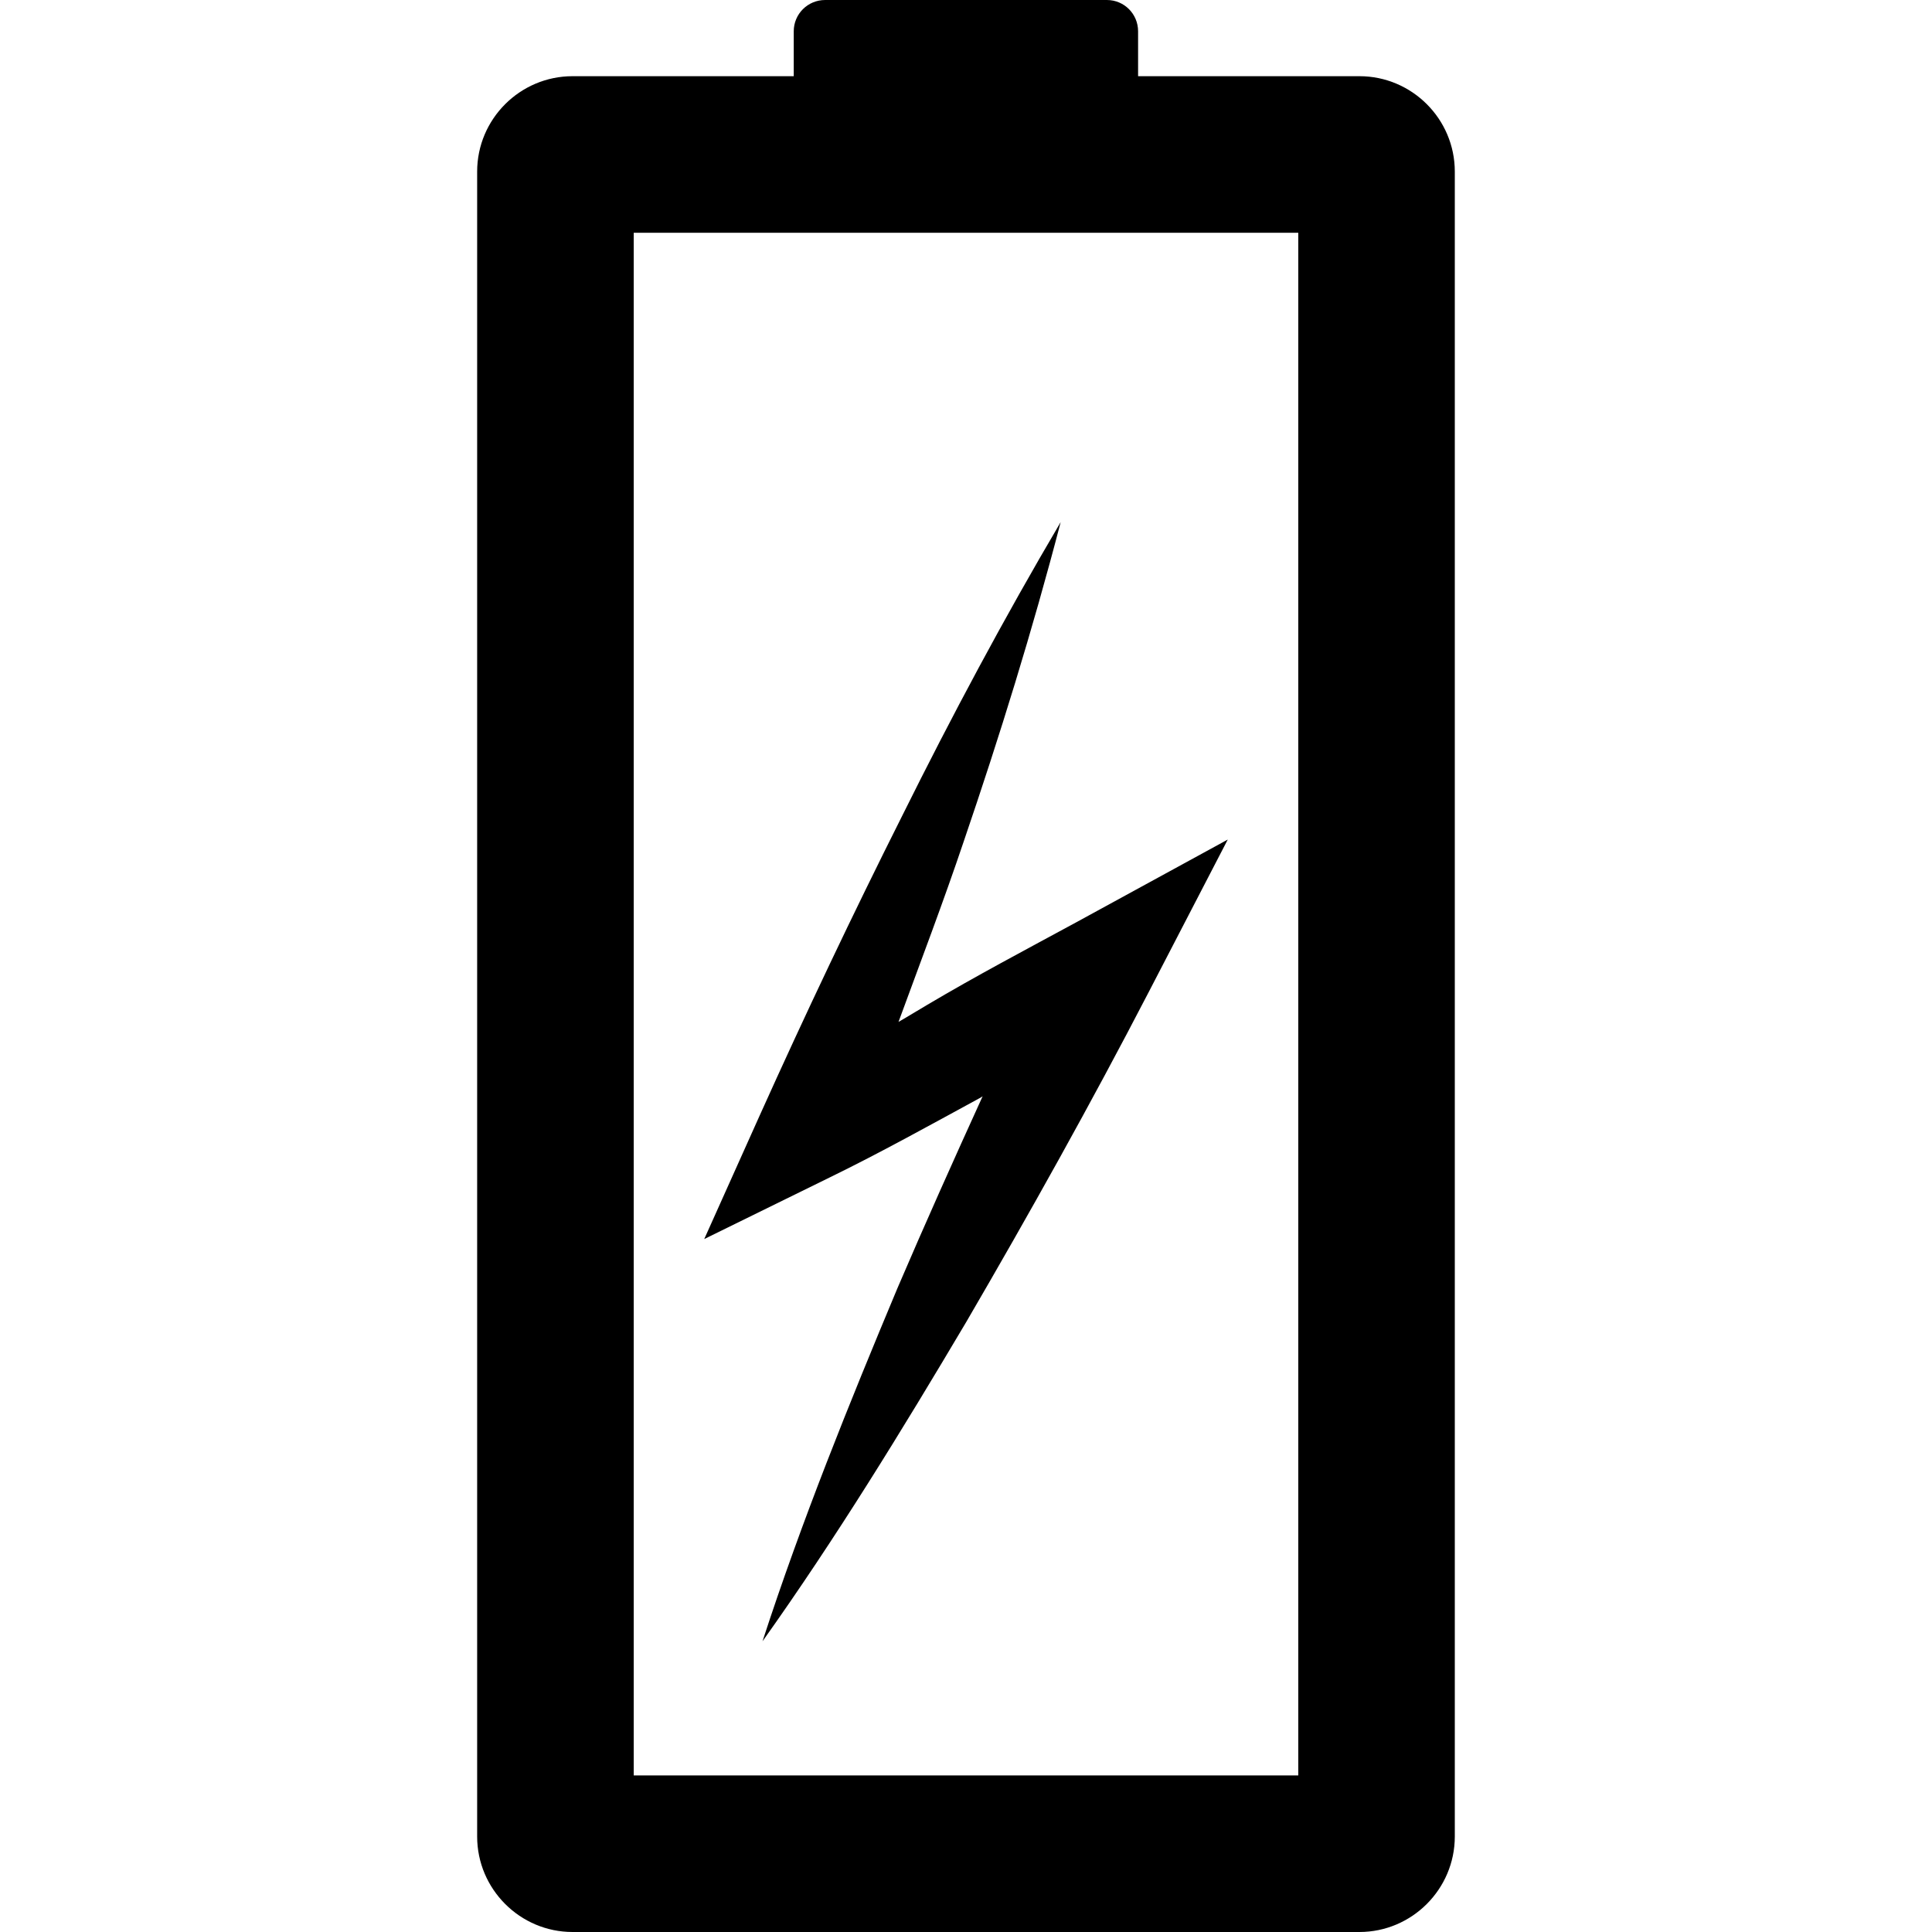
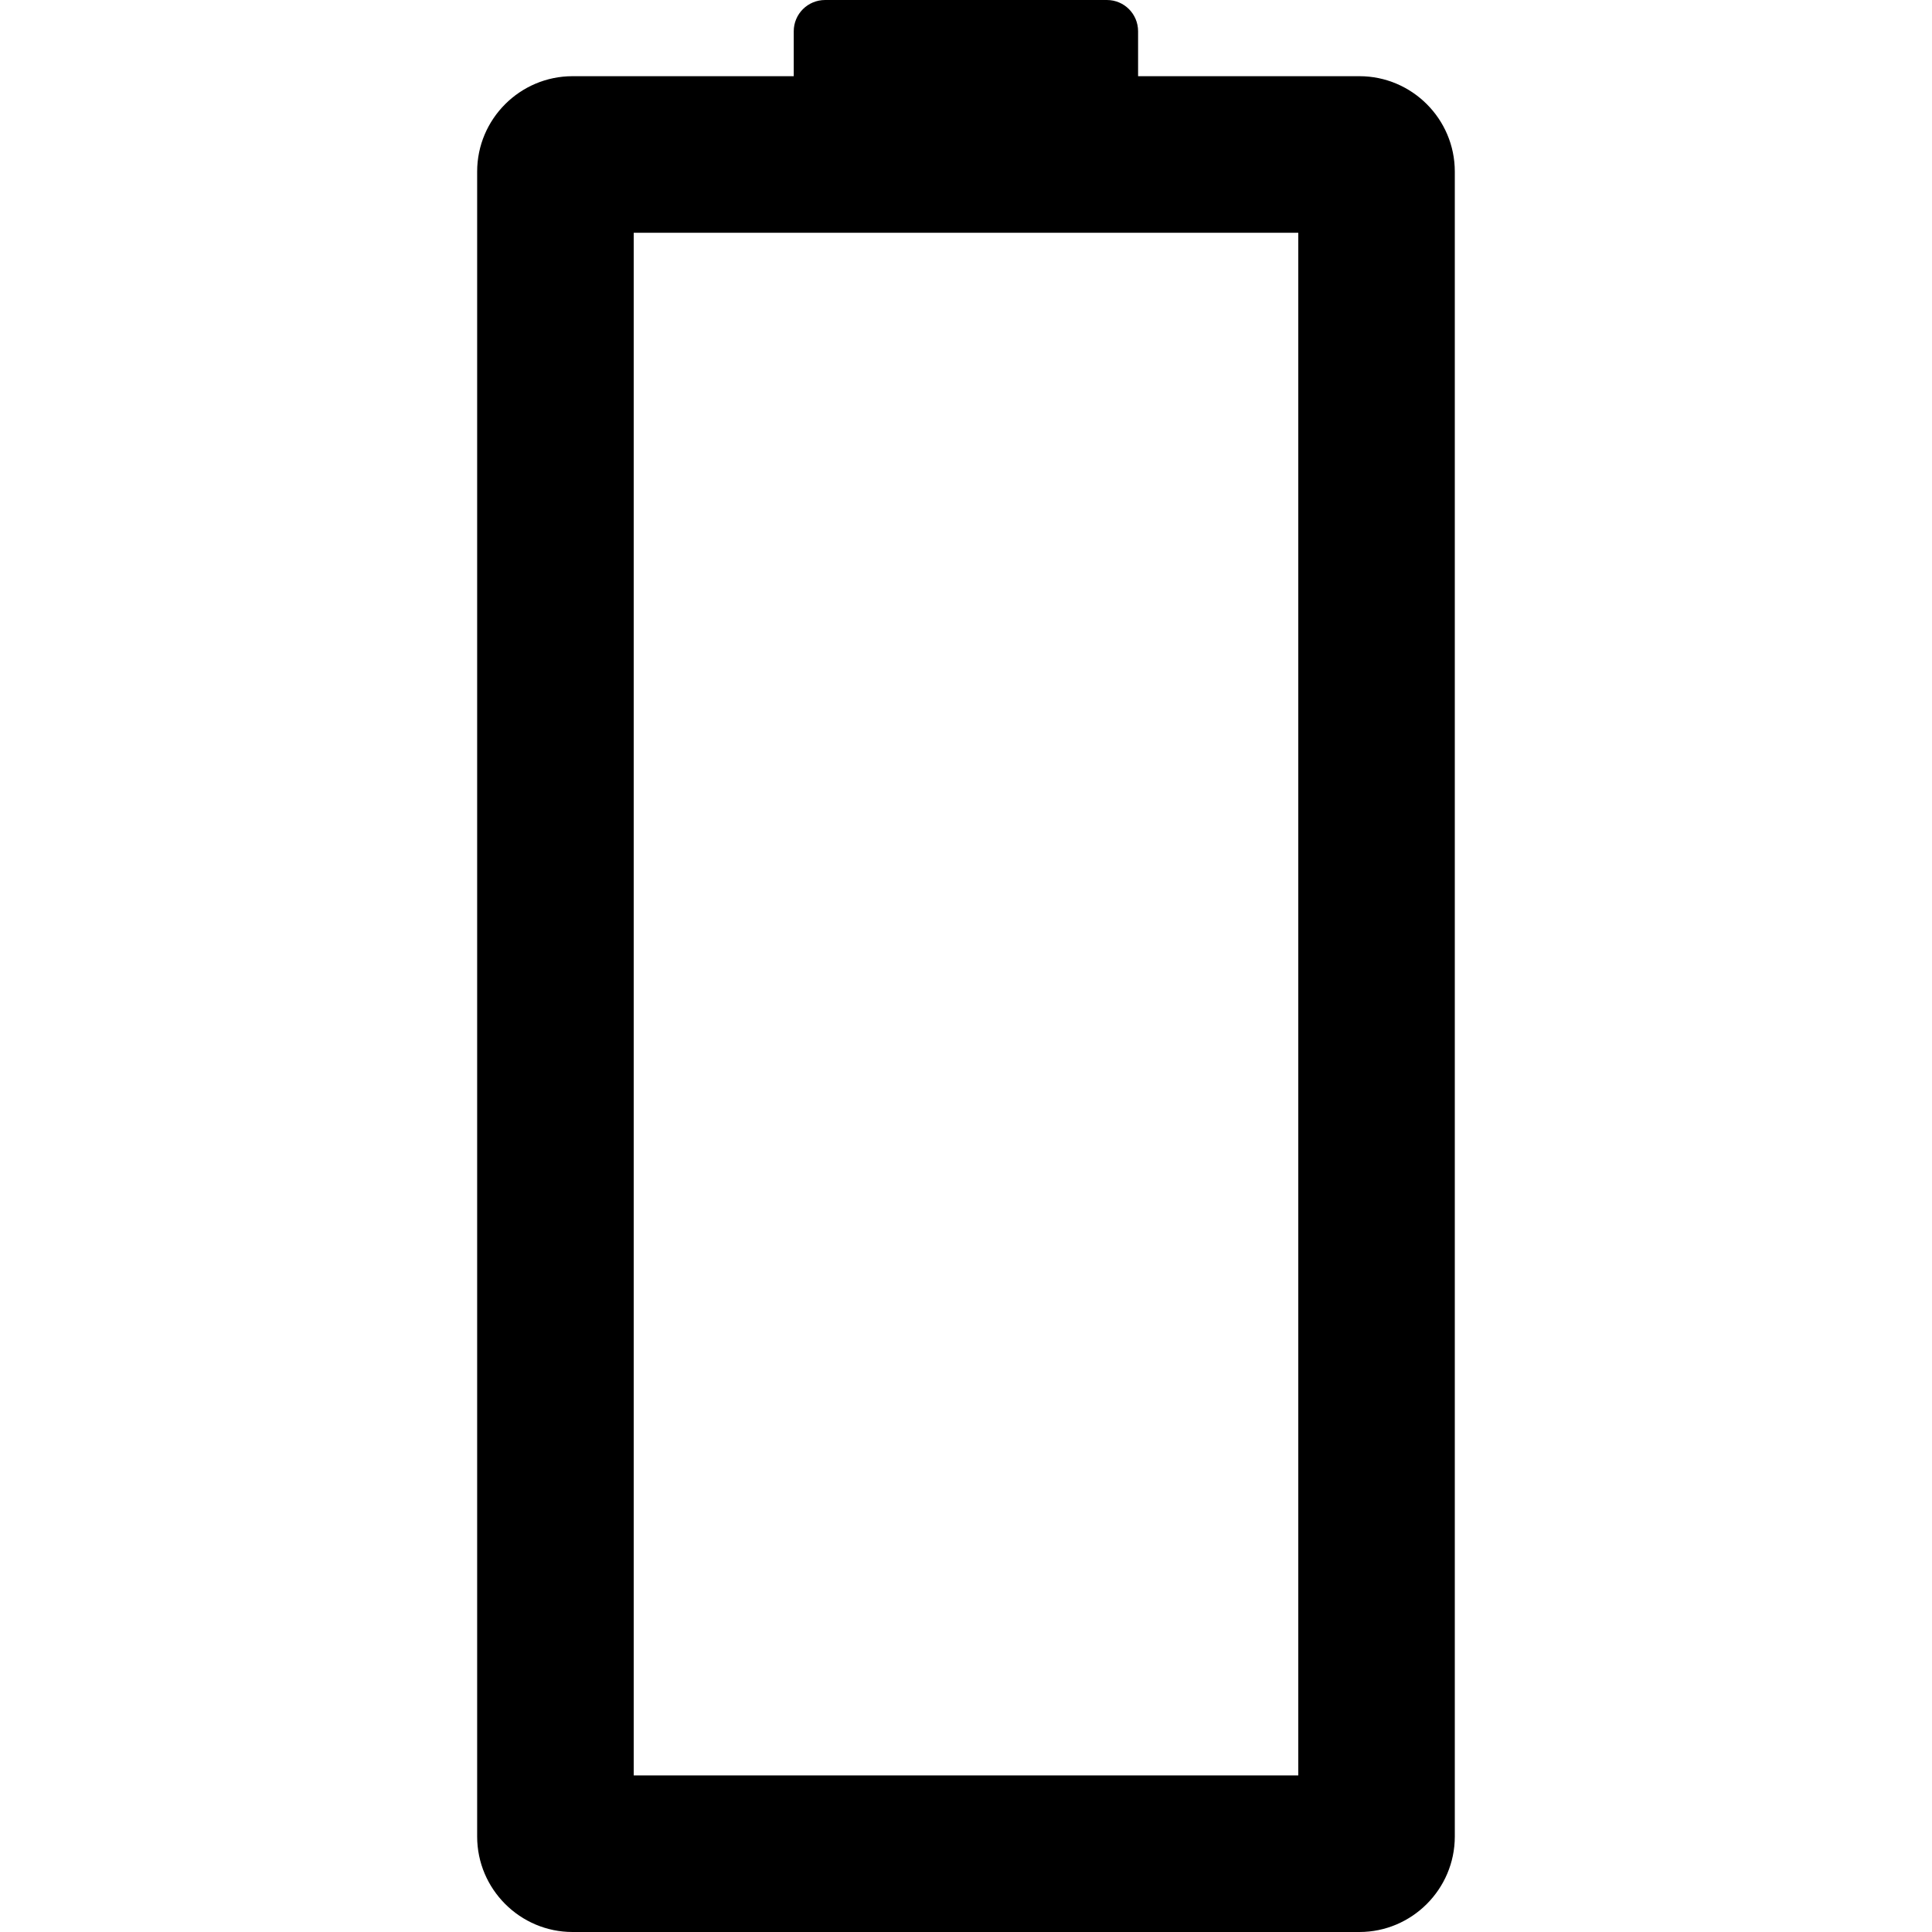
<svg xmlns="http://www.w3.org/2000/svg" fill="#000000" version="1.1" id="Capa_1" width="800px" height="800px" viewBox="0 0 91.892 91.892" xml:space="preserve">
  <g>
    <g>
      <path d="M64.658,3.624H54.131V1.488c0-0.823-0.66-1.488-1.485-1.488H39.247c-0.828,0-1.494,0.666-1.494,1.488v2.136h-10.52    c-2.498,0-4.538,2.036-4.538,4.538v79.189c0,2.501,2.04,4.541,4.538,4.541h37.424c2.499,0,4.538-2.04,4.538-4.541V8.162    C69.196,5.66,67.157,3.624,64.658,3.624z M61.75,84.445H30.142V11.07H61.75V84.445z" />
-       <path d="M46.587,52.235c0.057-0.027,0.103-0.062,0.15-0.092c-1.377,3.021-2.735,6.054-4.043,9.106    c-2.313,5.523-4.56,11.081-6.427,16.816c3.504-4.921,6.634-10.034,9.687-15.181c3.017-5.175,5.926-10.383,8.677-15.688    l3.765-7.264l-7.231,3.949c-2.361,1.28-4.745,2.538-7.058,3.91c-0.459,0.267-0.904,0.548-1.371,0.814    c1.049-2.861,2.136-5.712,3.109-8.604c1.702-4.986,3.266-10.028,4.604-15.167c-2.697,4.574-5.183,9.228-7.527,13.947    c-2.368,4.714-4.625,9.467-6.784,14.265l-2.642,5.887l5.968-2.93C41.882,54.823,44.23,53.516,46.587,52.235z" />
    </g>
  </g>
</svg>